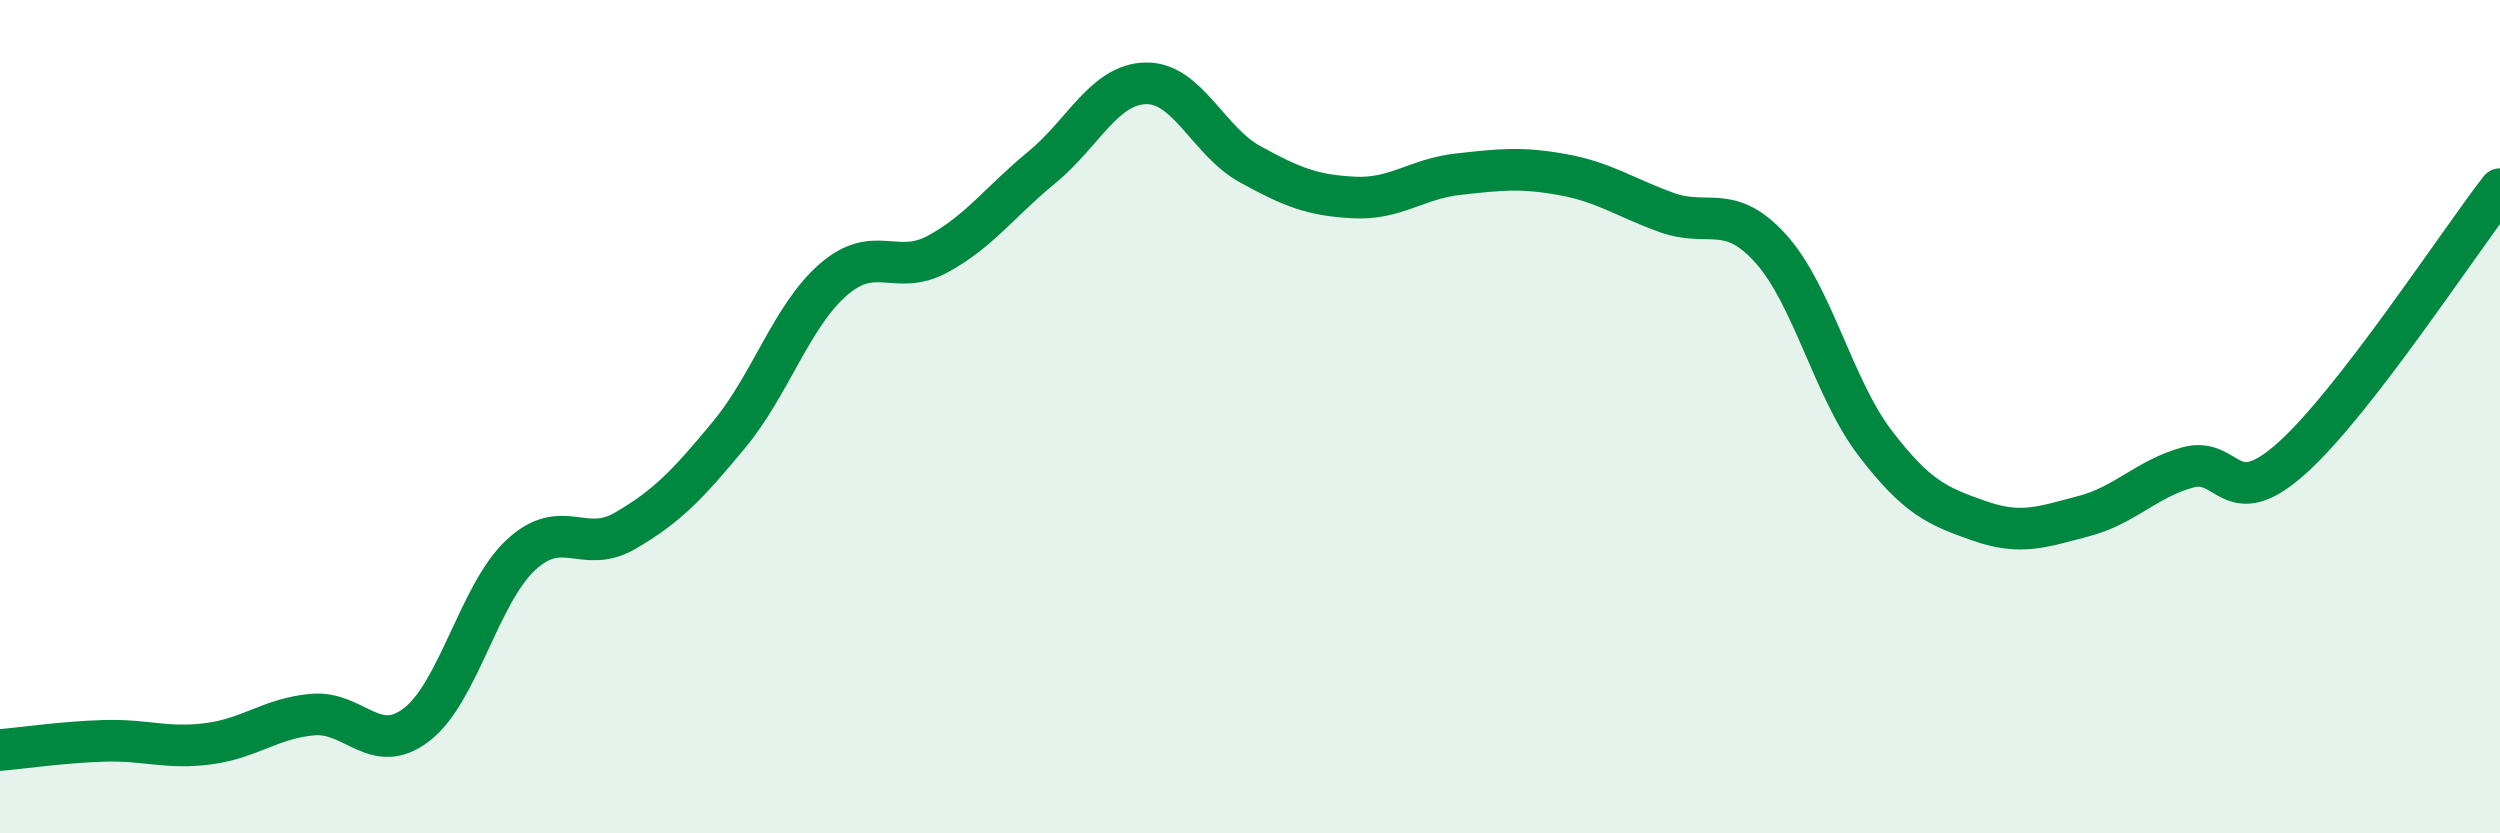
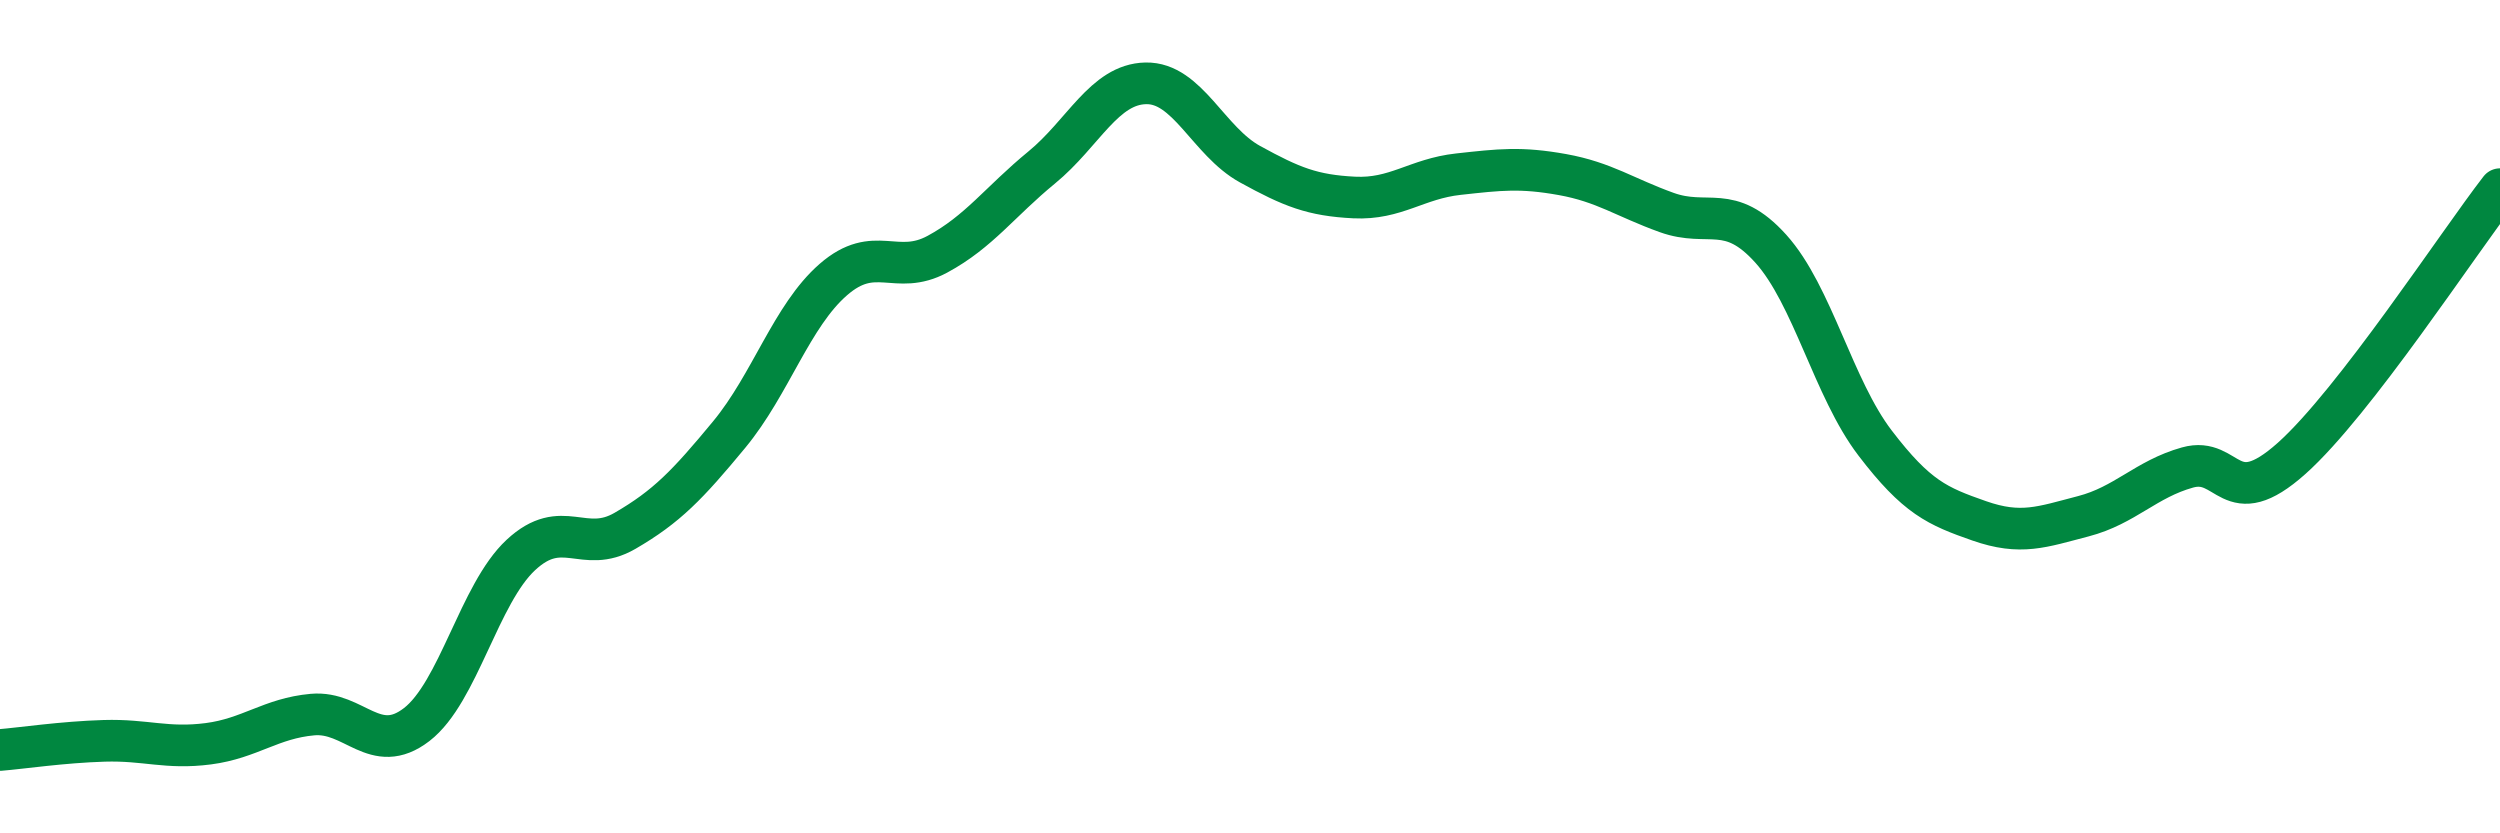
<svg xmlns="http://www.w3.org/2000/svg" width="60" height="20" viewBox="0 0 60 20">
-   <path d="M 0,18 C 0.5,17.96 1.5,17.81 2.5,17.78 C 3.5,17.75 4,17.98 5,17.85 C 6,17.72 6.5,17.24 7.5,17.15 C 8.5,17.06 9,18.16 10,17.39 C 11,16.62 11.5,14.25 12.5,13.32 C 13.5,12.39 14,13.32 15,12.74 C 16,12.16 16.5,11.64 17.5,10.43 C 18.5,9.22 19,7.58 20,6.71 C 21,5.84 21.5,6.64 22.5,6.1 C 23.5,5.56 24,4.84 25,4.02 C 26,3.2 26.5,2.02 27.5,2 C 28.5,1.98 29,3.39 30,3.94 C 31,4.49 31.5,4.69 32.5,4.74 C 33.5,4.79 34,4.29 35,4.18 C 36,4.07 36.5,4.01 37.5,4.19 C 38.5,4.37 39,4.74 40,5.1 C 41,5.46 41.5,4.86 42.5,5.97 C 43.5,7.08 44,9.32 45,10.63 C 46,11.94 46.5,12.15 47.5,12.5 C 48.5,12.85 49,12.65 50,12.39 C 51,12.13 51.5,11.5 52.5,11.22 C 53.5,10.94 53.5,12.34 55,11 C 56.5,9.66 59,5.83 60,4.54L60 20L0 20Z" fill="#008740" opacity="0.1" stroke-linecap="round" stroke-linejoin="round" />
  <path d="M 0,18 C 0.5,17.96 1.5,17.81 2.5,17.78 C 3.5,17.75 4,17.98 5,17.85 C 6,17.72 6.5,17.24 7.5,17.15 C 8.5,17.06 9,18.16 10,17.39 C 11,16.62 11.5,14.25 12.5,13.32 C 13.5,12.39 14,13.32 15,12.74 C 16,12.16 16.5,11.64 17.5,10.43 C 18.5,9.22 19,7.58 20,6.71 C 21,5.84 21.5,6.64 22.5,6.1 C 23.5,5.56 24,4.84 25,4.02 C 26,3.2 26.5,2.02 27.5,2 C 28.5,1.98 29,3.39 30,3.94 C 31,4.49 31.5,4.69 32.5,4.74 C 33.5,4.79 34,4.29 35,4.18 C 36,4.07 36.5,4.01 37.5,4.19 C 38.5,4.37 39,4.74 40,5.1 C 41,5.46 41.5,4.86 42.5,5.97 C 43.5,7.08 44,9.32 45,10.63 C 46,11.94 46.5,12.15 47.5,12.5 C 48.5,12.85 49,12.65 50,12.39 C 51,12.13 51.5,11.5 52.5,11.22 C 53.5,10.94 53.5,12.34 55,11 C 56.5,9.66 59,5.83 60,4.54" stroke="#008740" stroke-width="1" fill="none" stroke-linecap="round" stroke-linejoin="round" />
</svg>